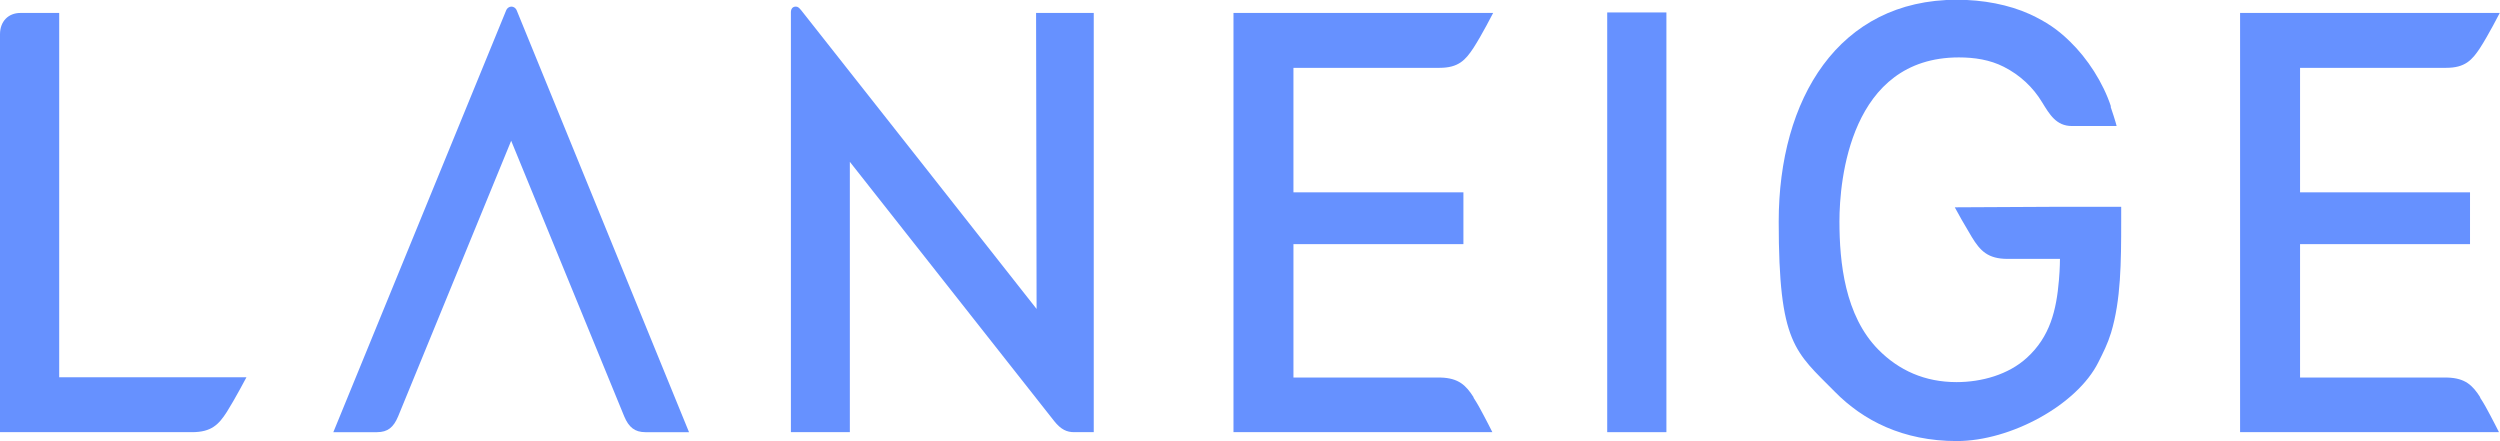
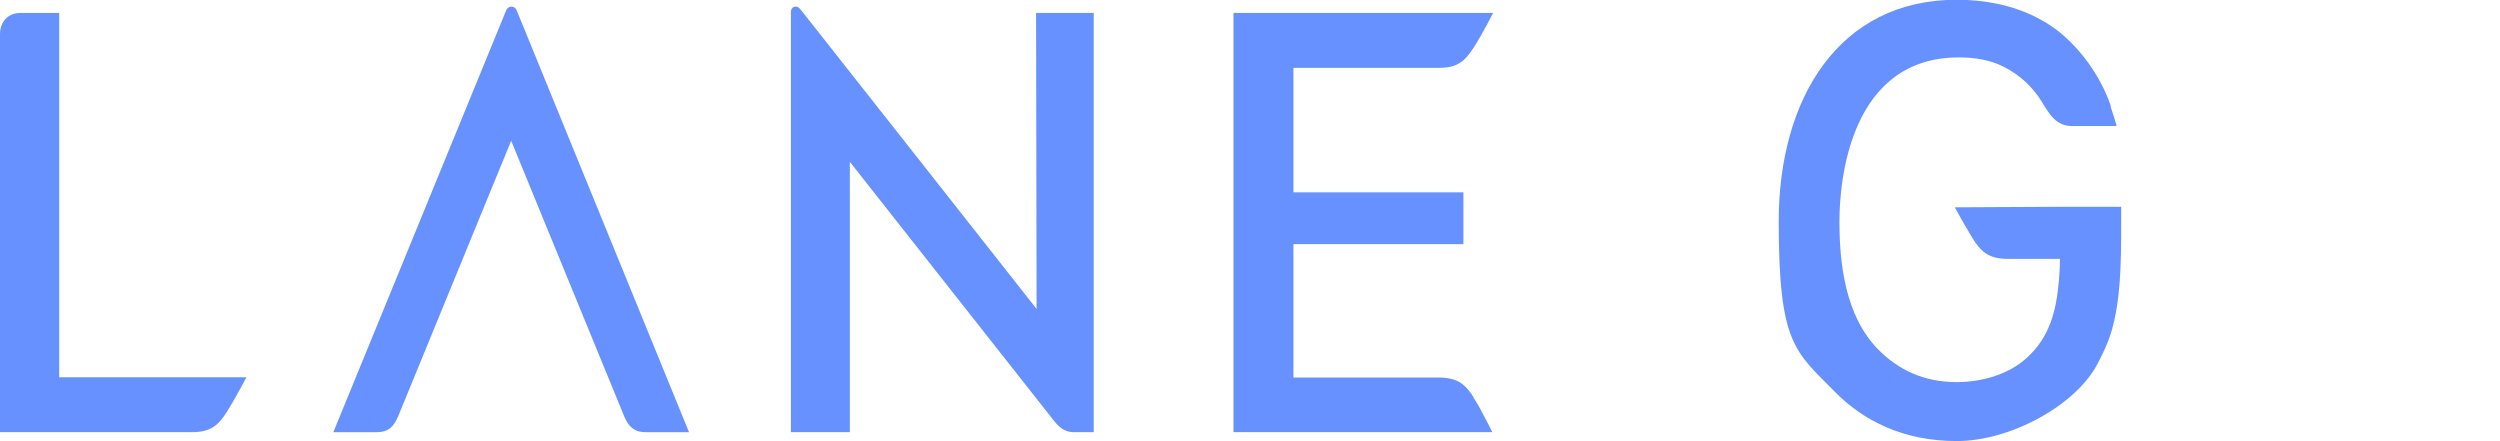
<svg xmlns="http://www.w3.org/2000/svg" id="Layer_1" data-name="Layer 1" version="1.1" viewBox="0 0 984 173.7" width="984" height="173.7">
  <defs>
    <style>
      .cls-1 {
        fill: #6691ff;
        stroke-width: 0px;
      }
    </style>
  </defs>
  <path class="cls-1" d="M203.3,3.9c-.4-.8-1.2-1.3-2-1.3-.8,0-1.6.5-2,1.3-1,2.4-68.1,166.2-68.1,166.2h17.2c4.2,0,6.5-1.9,8.3-6.2l44.5-108.5h0l44.5,108.5c1.8,4.3,4.2,6.2,8.3,6.2h17.2S204.3,6.3,203.3,3.9Z" />
-   <rect class="cls-1" x="632.6" y="4.9" width="23.3" height="165.2" />
  <path class="cls-1" d="M23.3,5.1h-15.3C3.4,5.1,0,8.3,0,13.5v156.6h75.6c7.6,0,10.5-3,13.7-8,3.1-4.9,7.7-13.6,7.7-13.6H23.3V5.1Z" />
  <path class="cls-1" d="M408,121.6S317.3,6.4,315.4,4.1c-1-1.2-1.4-1.5-2.2-1.5-1.3,0-1.9,1-1.9,2.2s0,4.2,0,5v160.3h23.2V63.7s76.2,96.7,80.4,102c2.7,3.4,5,4.4,7.9,4.4h7.7V5.1h-22.7l.2,116.5Z" />
  <path class="cls-1" d="M580.1,156.5c-3.1-4.9-6-7.7-13.1-7.9-.2,0-.3,0-.5,0h-57.4s0-52.5,0-52.5h66.9v-20.4h-66.9V26.7s57.5,0,57.5,0c7.4,0,10.2-3,13.4-7.9,3.3-5.1,7.7-13.7,7.7-13.7h-102.2v165h101.9s-2.7-5.4-5.3-10.1c-.7-1.3-1.5-2.5-2.2-3.6Z" />
-   <path class="cls-1" d="M976.3,156.5c-3.1-4.9-6-7.7-13.1-7.9-.2,0-57.9,0-57.9,0v-52.5s66.9,0,66.9,0v-20.4h-66.9V26.7s57.5,0,57.5,0c7.4,0,10.2-3,13.4-7.9,3.3-5.1,7.7-13.7,7.7-13.7h-102.2v165h101.9s-2.7-5.4-5.3-10.1c-.7-1.3-1.5-2.5-2.2-3.6Z" />
  <path class="cls-1" d="M830.9,42c-3.1-9.5-9.3-19-16.1-25.6-5-4.9-9.4-7.8-15.8-10.8-8.4-3.8-18.5-5.7-28.8-5.7-46.6,0-70.1,39.1-70.1,87.3s6.4,51.1,22.1,67c11.1,11.3,26.8,19.4,48,19.4s47.3-14.2,55.7-31c2-4,3.6-7.1,5-11.6,3.9-12.9,4-27.8,4-43.9s0-5.7,0-5.7h-26.4c0,0-39.1.2-39.1.2,1.1,2.1,3.7,6.7,6.7,11.7,3.3,5.4,6.3,8.6,14.1,8.6h20.6s0,3.8-.4,8.3c-1,11.9-3.5,22.3-12.6,30.6-7.3,6.7-17.9,9.6-27.7,9.6-12.5,0-22.7-4.6-30.8-12.8-13.2-13.4-15.3-34.4-15.3-50.5s4.2-64.5,47-64.5c6.1,0,12.2.9,17.7,3.7,6.3,3.2,11.5,8,15.1,14,2.9,4.7,5.5,9.3,11.7,9.3h17.6c-.2-1-2-6.7-2.4-7.7Z" />
</svg>